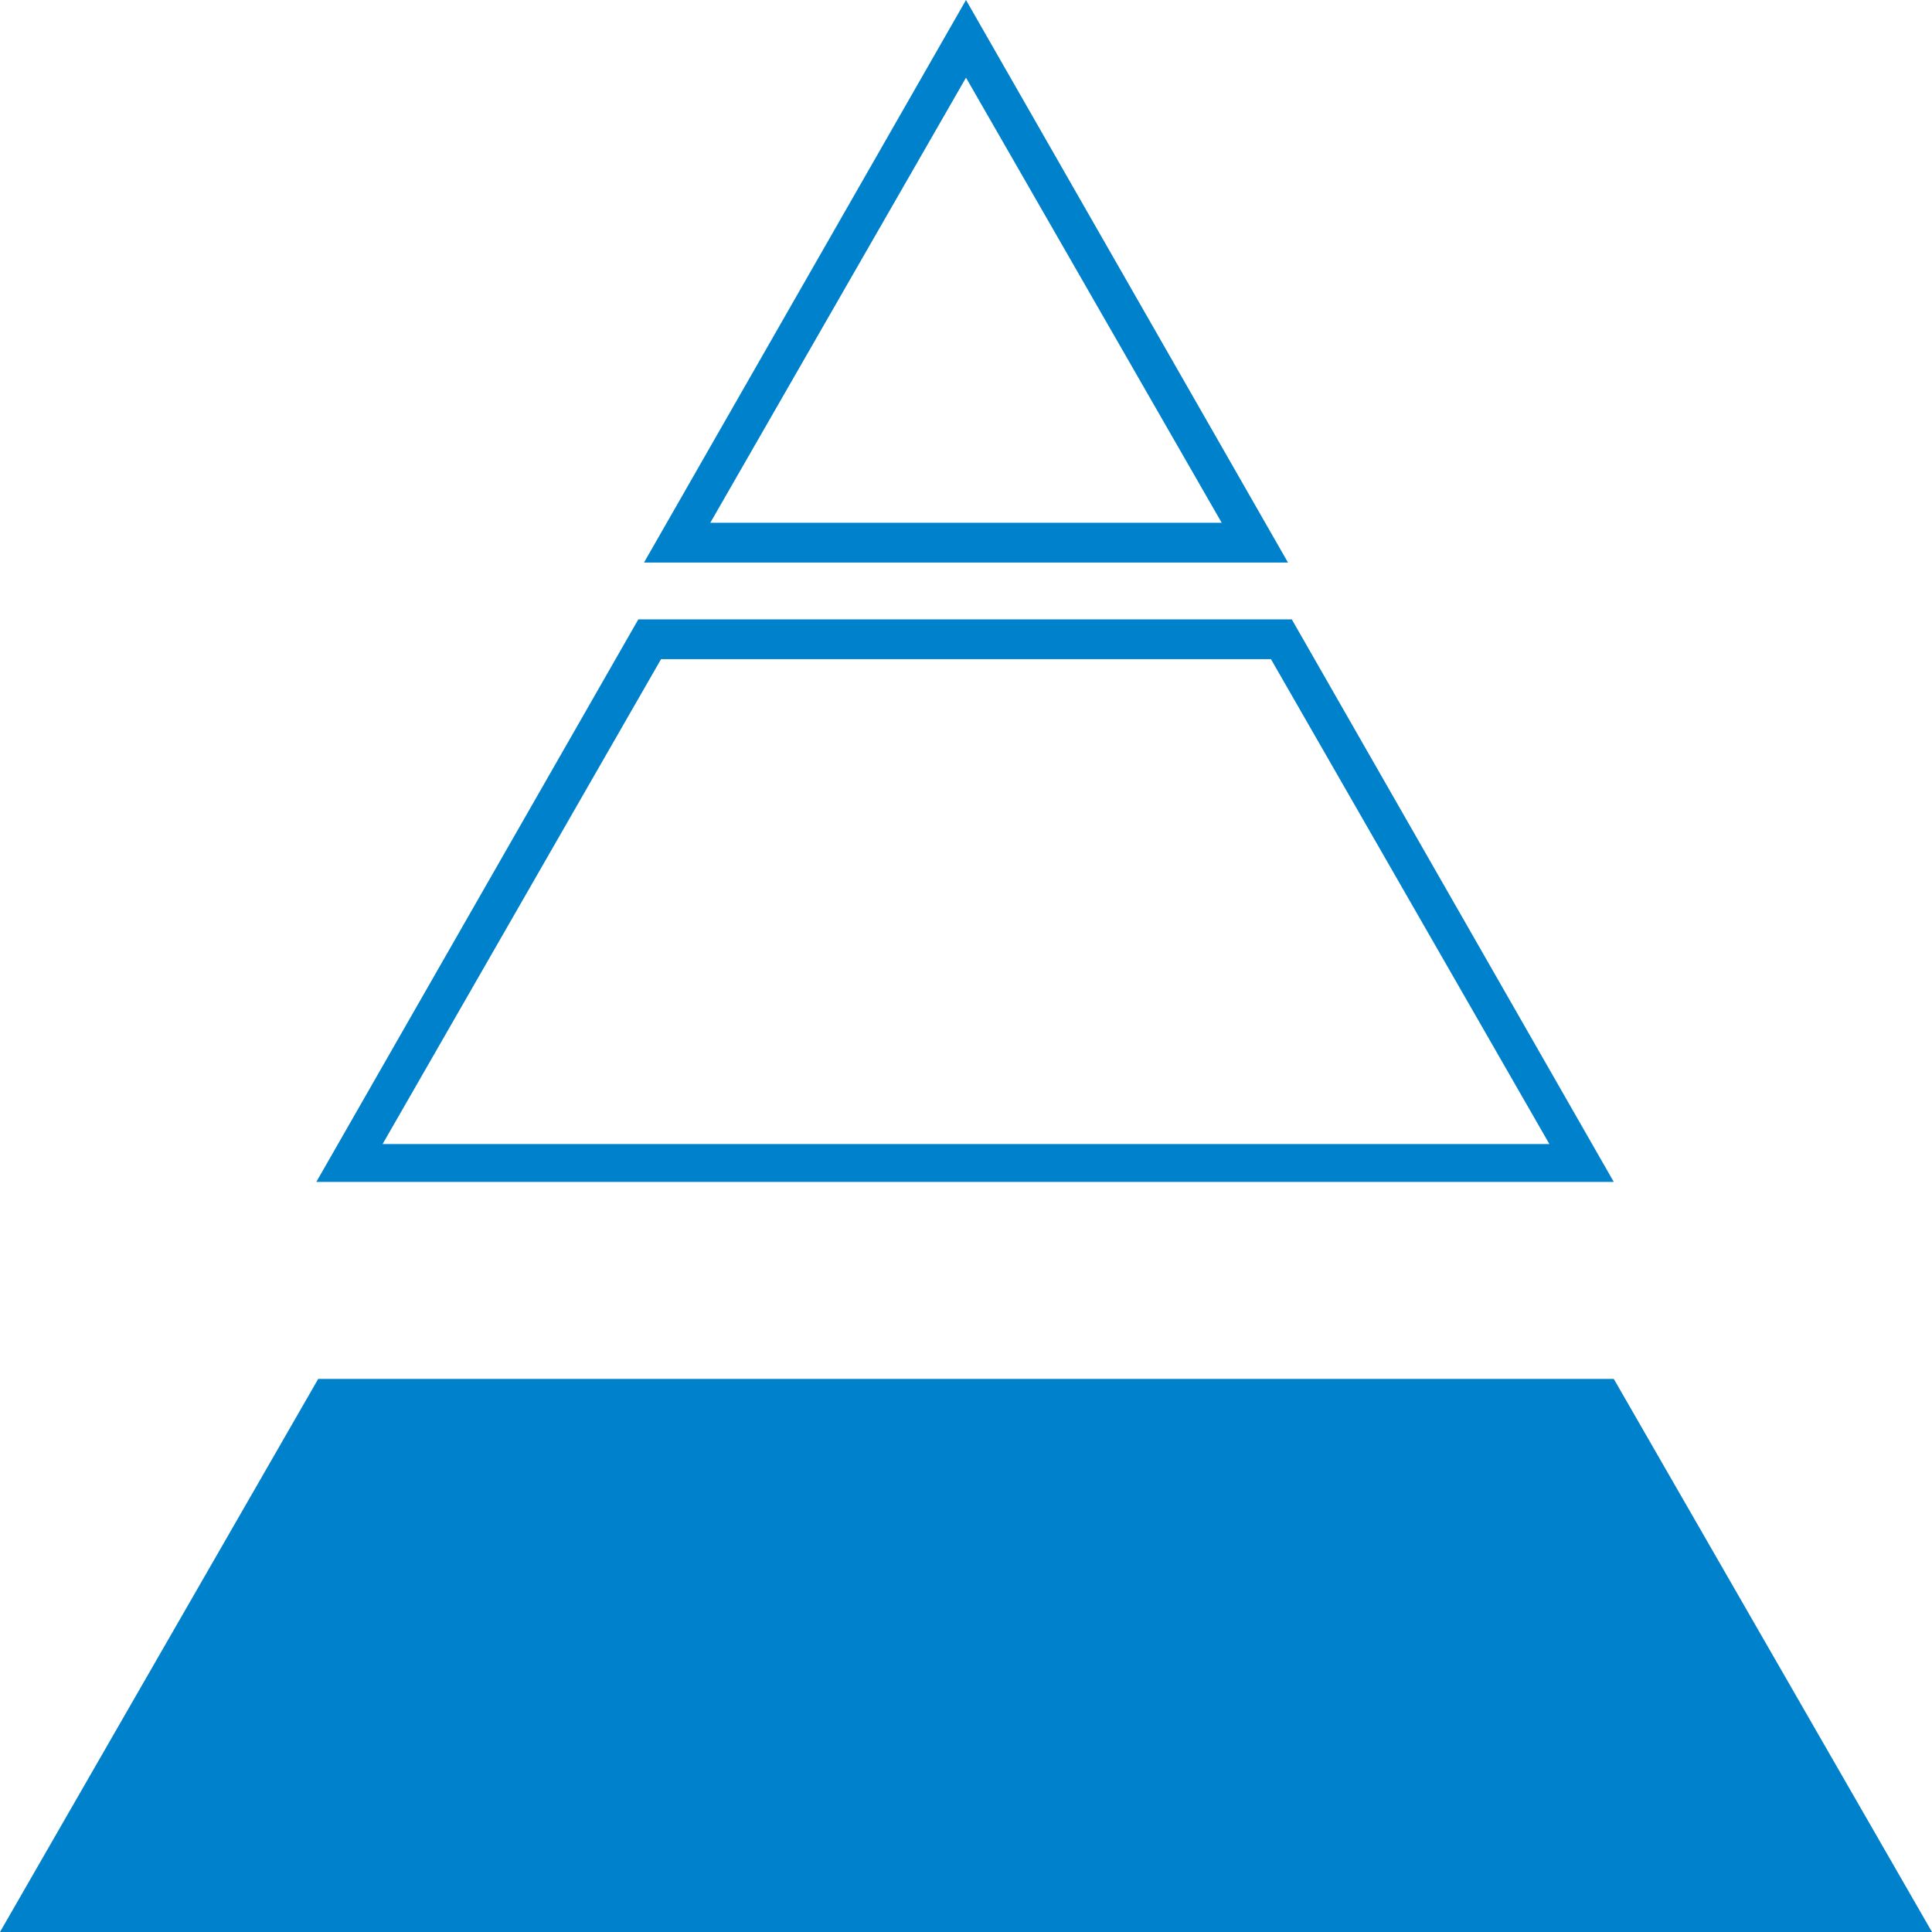
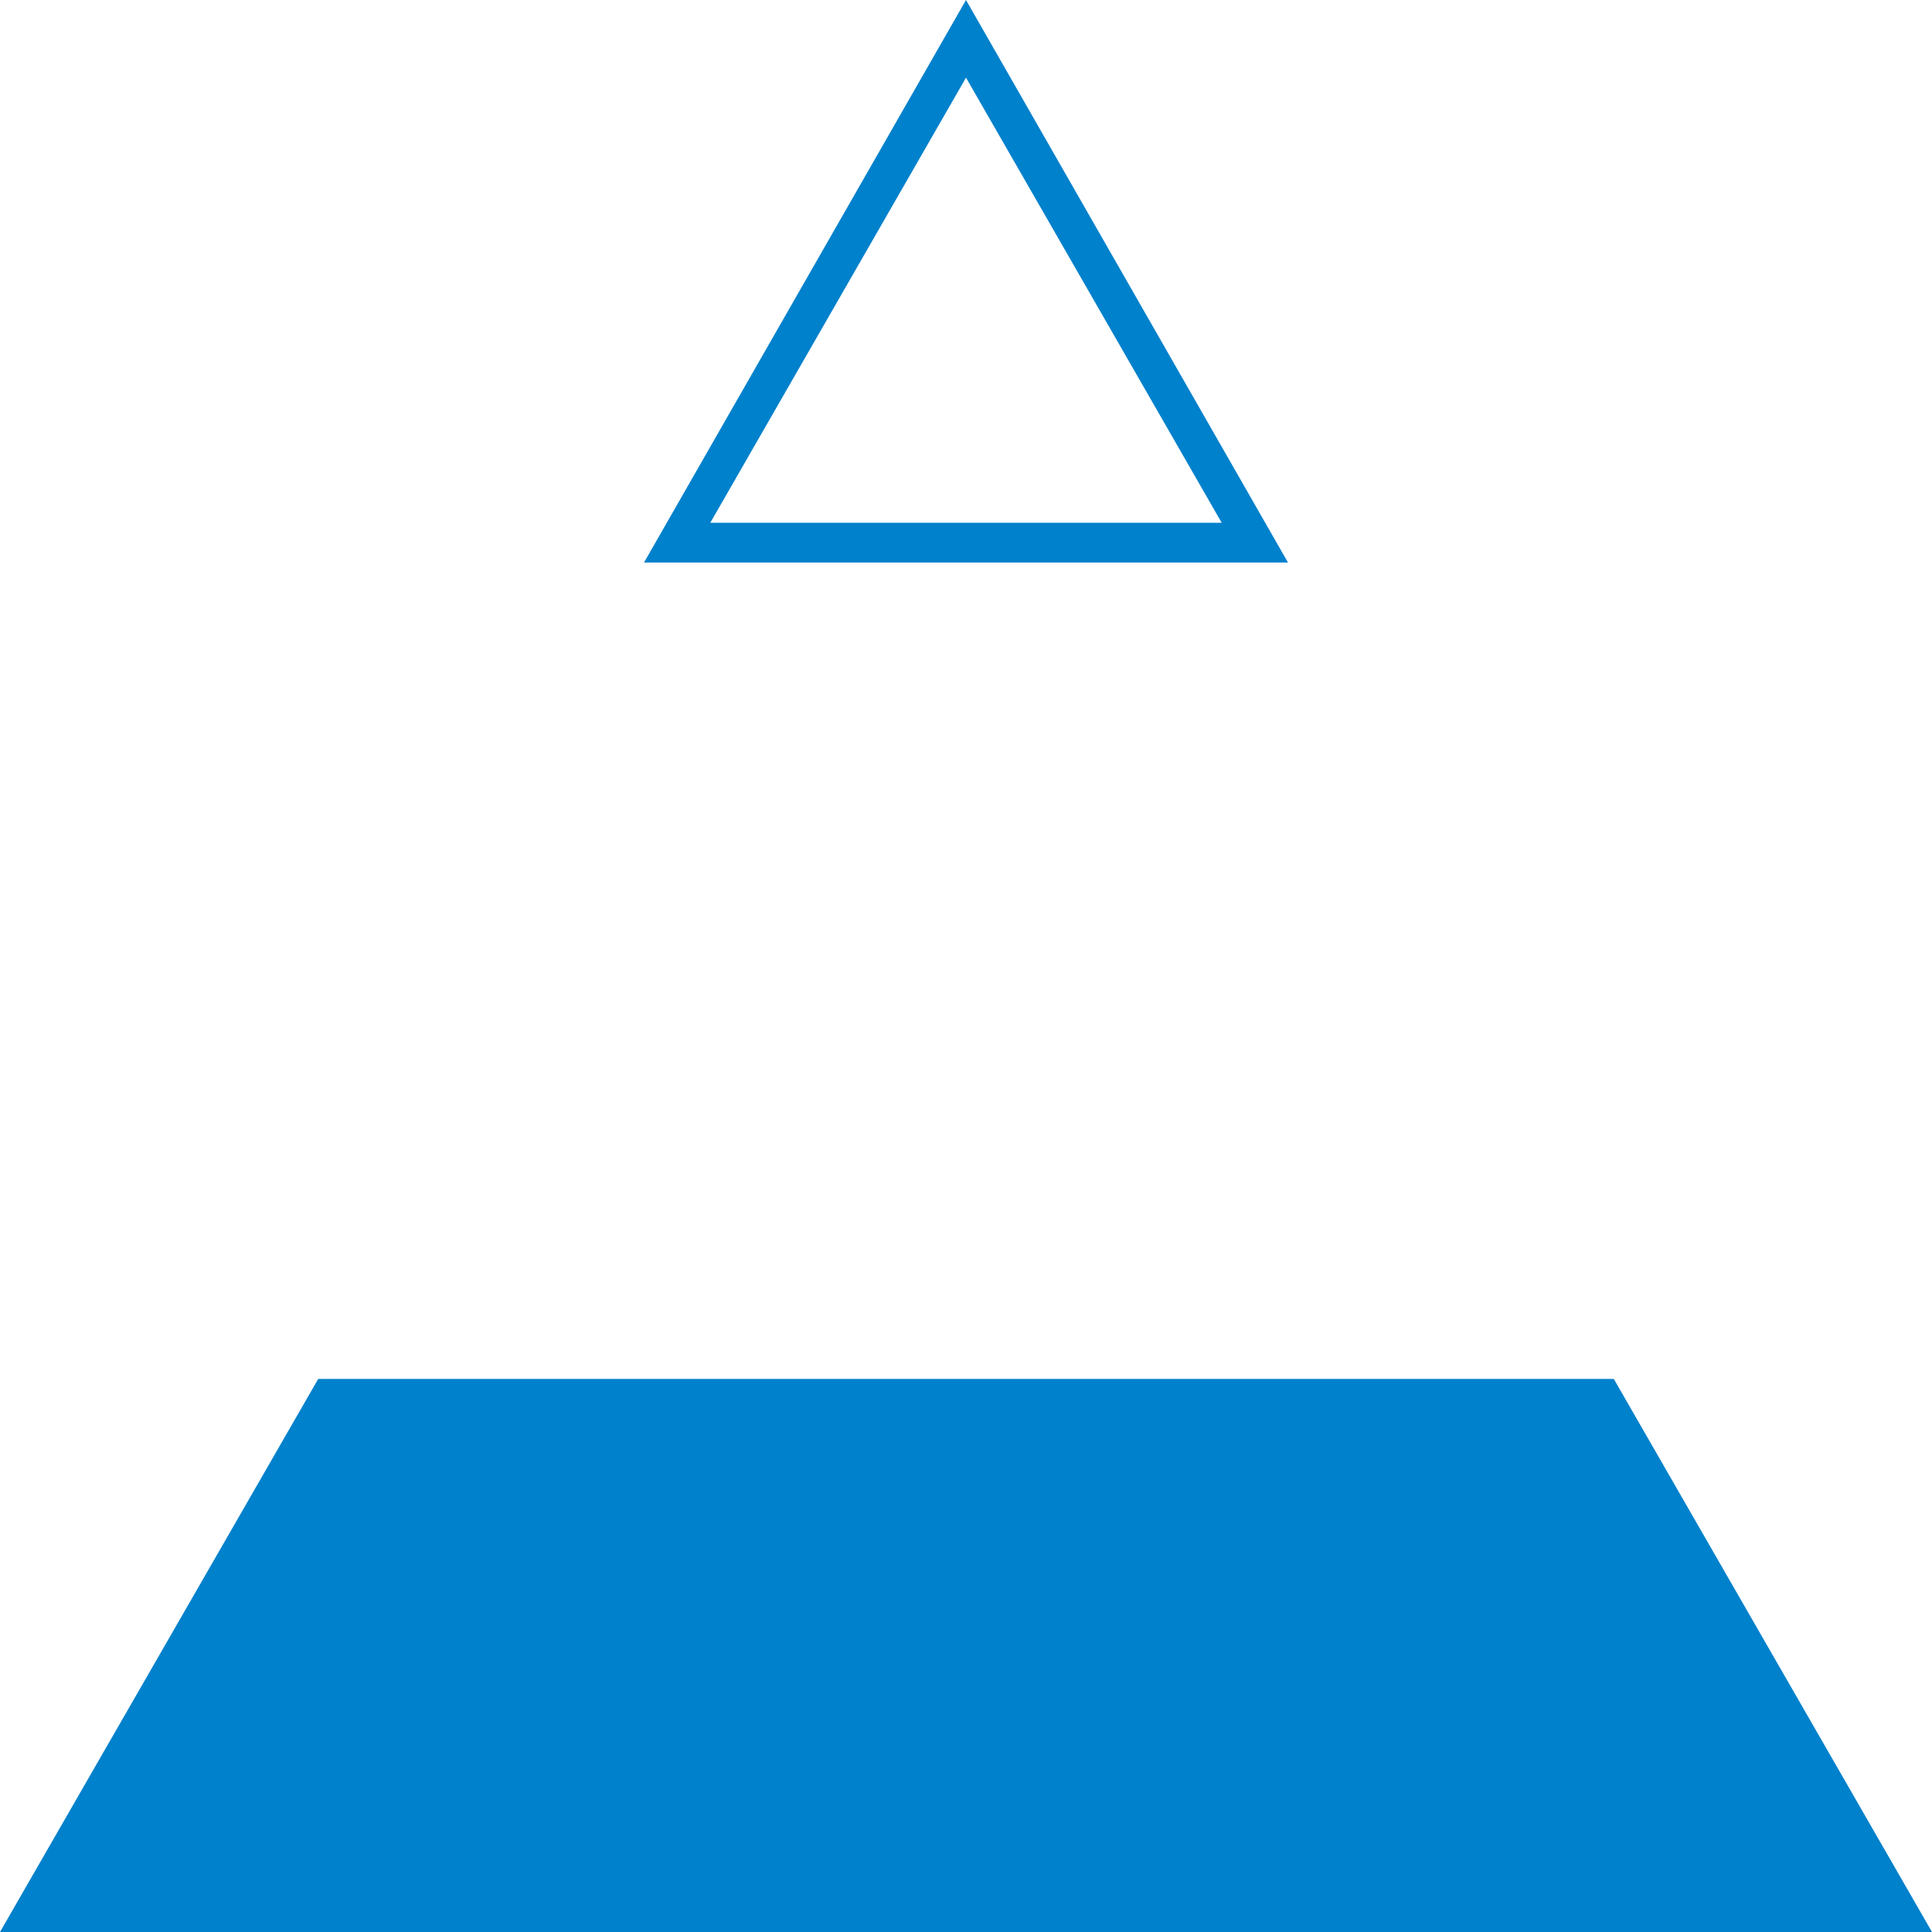
<svg xmlns="http://www.w3.org/2000/svg" id="_レイヤー_1" width="102" height="102" viewBox="0 0 102 102">
  <defs>
    <style>.cls-1{fill:#0081cc;}</style>
  </defs>
  <path class="cls-1" d="M51,4.1l13.5,23.5h-27L51,4.1m0-4.1l-17,29.7h34L51,0h0Z" />
-   <path class="cls-1" d="M67.1,34.8l14.7,25.6H20.2l14.7-25.6h32.2m1.1-2.1H33.7l-17,29.7H85.2l-17-29.7h0Z" />
  <polygon class="cls-1" points="0 102 102 102 85.2 72.8 16.8 72.8 0 102" />
</svg>